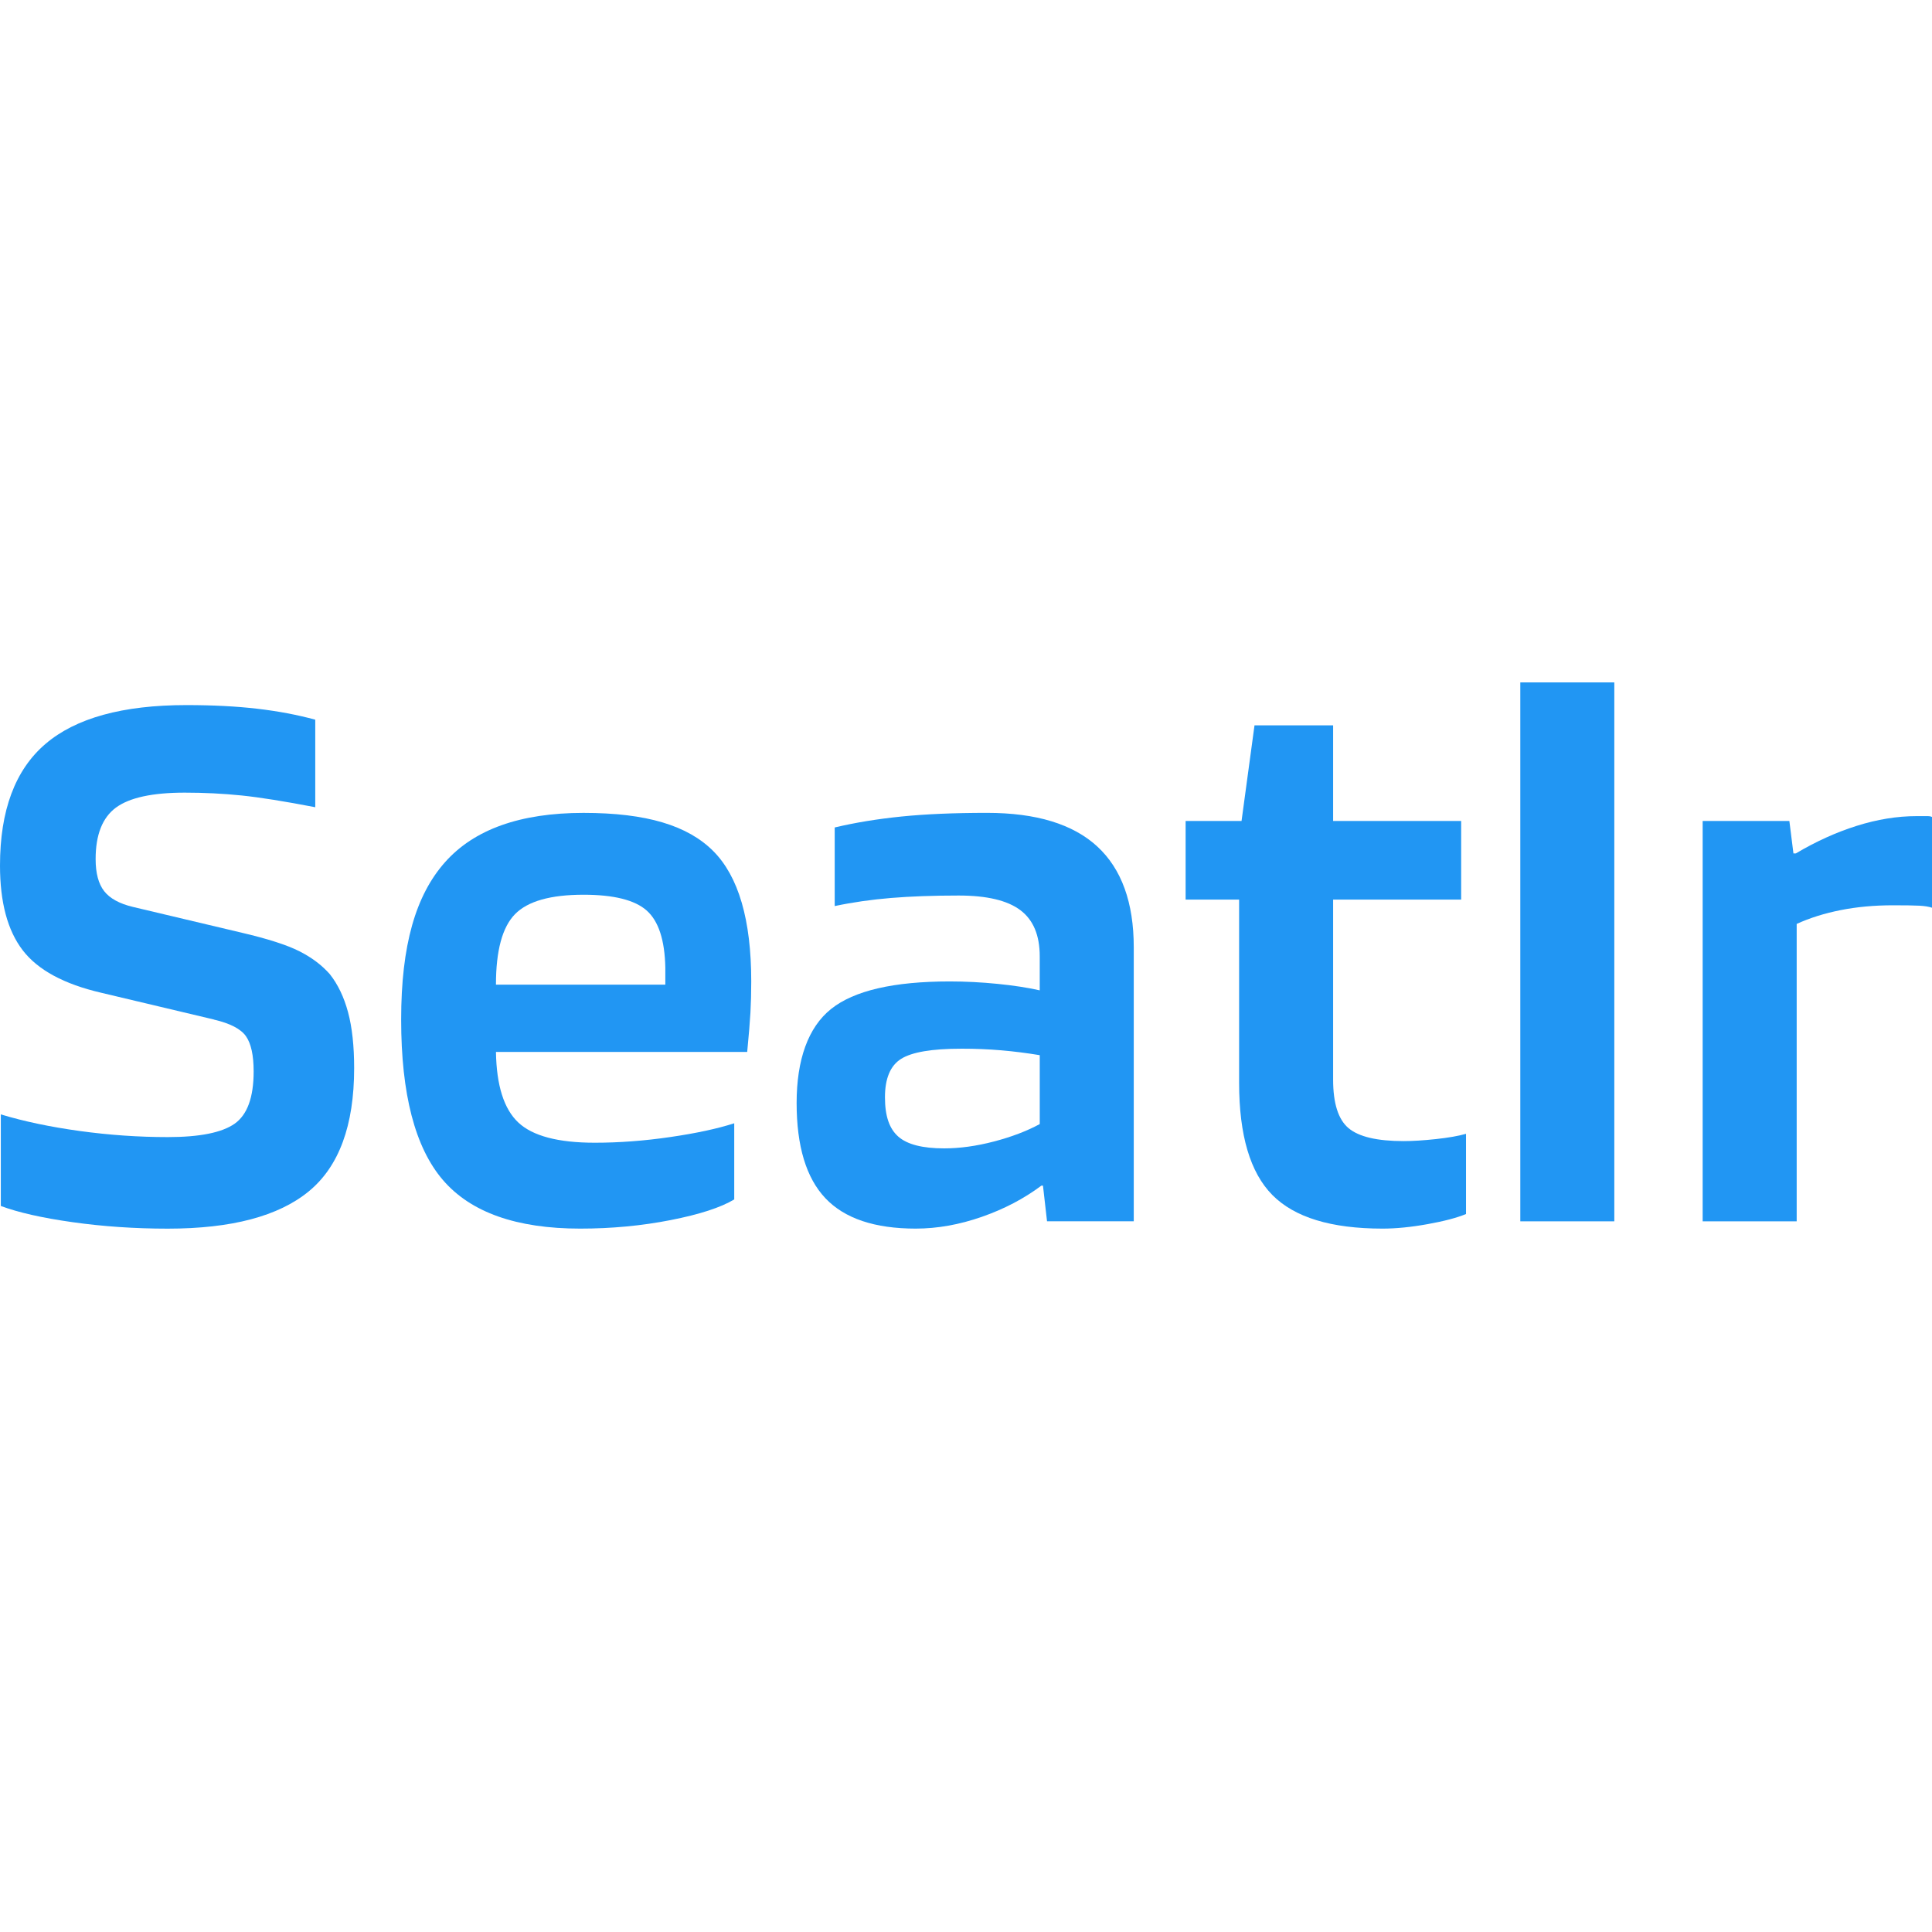
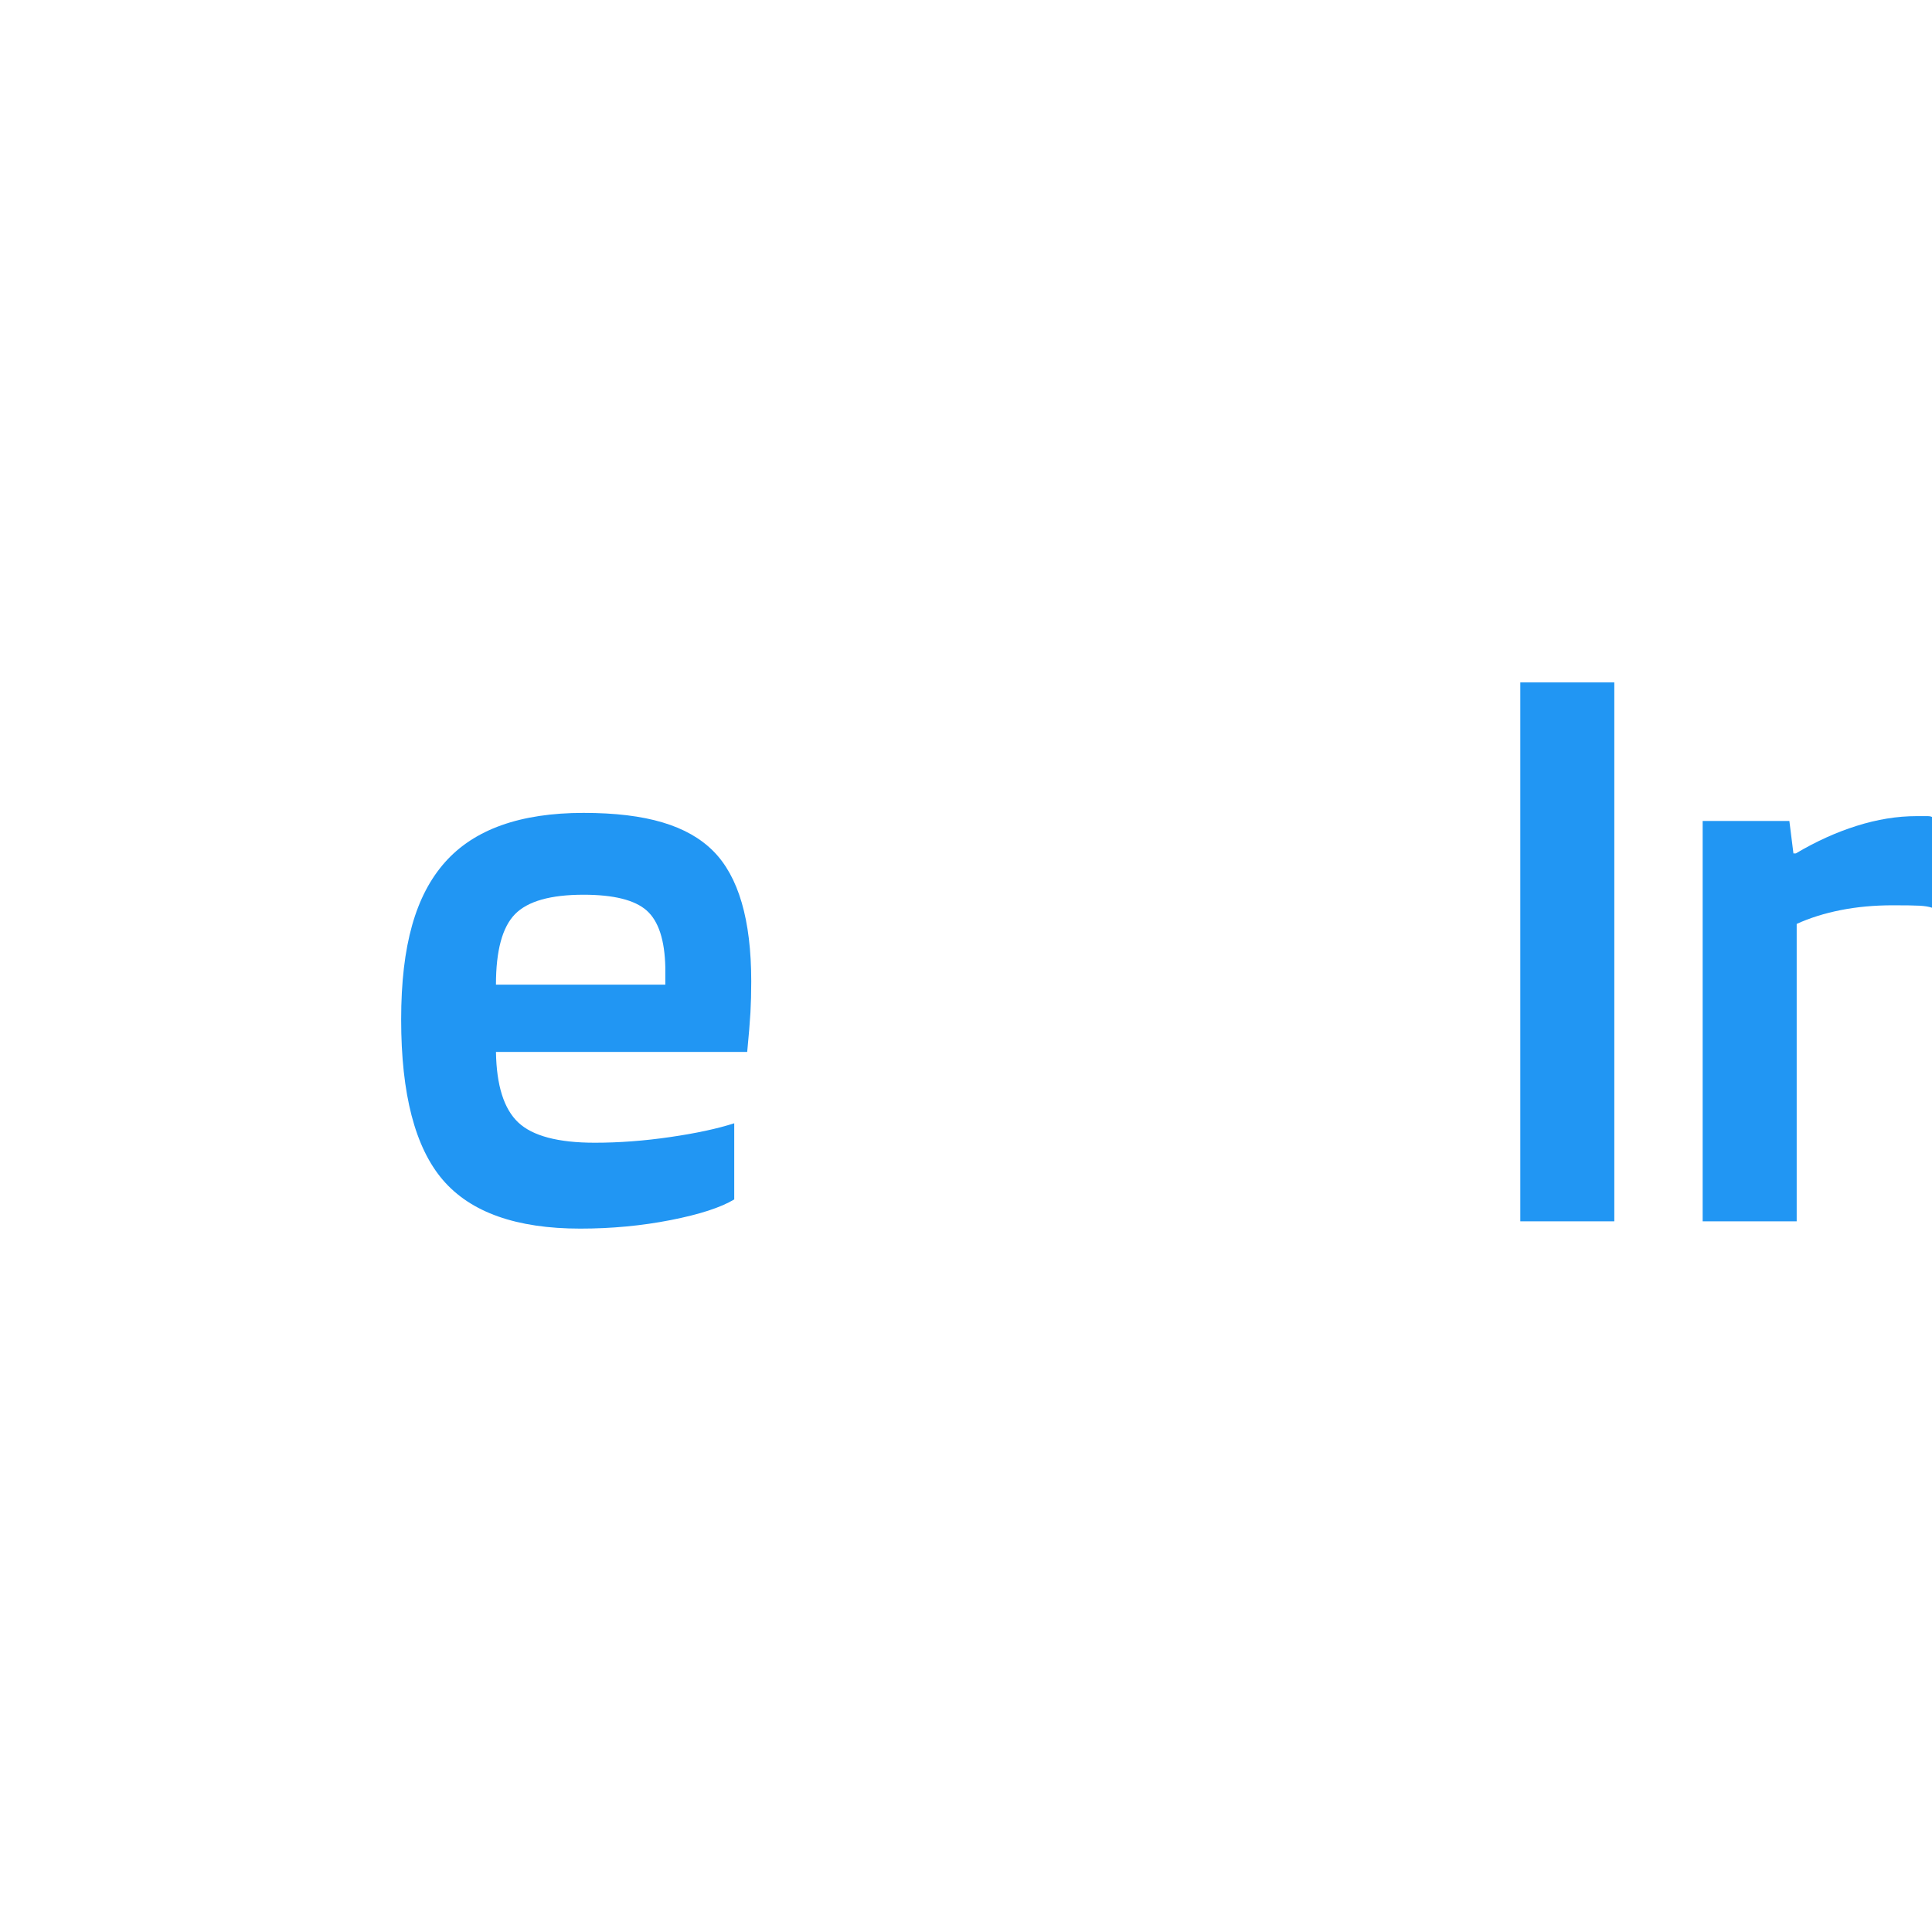
<svg xmlns="http://www.w3.org/2000/svg" id="Layer_1" data-name="Layer 1" viewBox="0 0 1080 1080">
  <defs>
    <style>
      .cls-1 {
        fill: #2196f3;
      }
    </style>
  </defs>
-   <path class="cls-1" d="M119.6,569.92l-62.97-14.95c-20.84-4.83-35.49-12.75-43.94-23.78C4.23,520.17,0,504.39,0,483.85,0,453.05,8.45,430.39,25.37,415.9c16.91-14.5,43.19-21.75,78.83-21.75,14.79,0,28.01.68,39.64,2.04,11.62,1.36,22.43,3.4,32.39,6.12v48.93c-17.21-3.32-30.96-5.51-41.22-6.57-10.27-1.05-20.84-1.58-31.71-1.58-18.12,0-30.96,2.8-38.51,8.38-7.55,5.59-11.33,15.18-11.33,28.77,0,7.86,1.59,13.82,4.76,17.9,3.17,4.08,8.53,7.02,16.08,8.83l61.16,14.5c14.19,3.33,24.76,6.72,31.71,10.19,6.94,3.47,12.68,7.78,17.21,12.91,4.53,5.74,7.93,12.84,10.19,21.29,2.27,8.46,3.4,18.88,3.4,31.26,0,32.02-8.46,54.97-25.37,68.86-16.92,13.9-43.19,20.84-78.83,20.84-18.42,0-36.17-1.21-53.23-3.62-17.07-2.41-30.43-5.44-40.09-9.06v-51.19c12.98,3.93,27.71,7.02,44.17,9.29,16.46,2.26,32.84,3.4,49.15,3.4,17.82,0,30.27-2.49,37.37-7.47,7.09-4.98,10.65-14.72,10.65-29.22,0-9.06-1.44-15.63-4.3-19.7-2.87-4.08-8.83-7.17-17.89-9.29Z" />
  <path class="cls-1" d="M410.44,627.91v42.58c-7.55,4.53-19.41,8.38-35.56,11.55-16.16,3.17-33,4.76-50.51,4.76-35.64,0-61.24-9.06-76.79-27.18-15.56-18.12-23.33-48.02-23.33-89.7s8.16-69.46,24.46-87.88c16.31-18.42,42.13-27.63,77.47-27.63s58.28,7.1,72.48,21.29c14.19,14.2,21.29,38.51,21.29,72.94,0,6.34-.16,12.16-.45,17.44-.3,5.29-.91,12.61-1.81,21.97h-140.44c.3,18.73,4.45,31.87,12.46,39.41,8,7.55,22.27,11.33,42.81,11.33,13.59,0,27.63-1.05,42.13-3.17,14.5-2.11,26.42-4.68,35.79-7.7ZM326.17,500.16c-18.42,0-31.19,3.62-38.28,10.87-7.1,7.25-10.65,20.39-10.65,39.41h94.68v-9.51c-.31-15.4-3.78-26.05-10.42-31.94-6.65-5.89-18.43-8.83-35.34-8.83Z" />
-   <path class="cls-1" d="M511.91,686.8c-22.96,0-39.8-5.66-50.51-16.99-10.72-11.33-16.08-29.06-16.08-53.23s6.41-42.28,19.25-52.55c12.83-10.26,34.95-15.4,66.37-15.4,8.76,0,17.67.45,26.73,1.36s16.91,2.12,23.55,3.62v-19.03c0-11.78-3.62-20.39-10.87-25.82-7.25-5.44-18.73-8.15-34.43-8.15-14.2,0-26.81.45-37.83,1.36-11.03.91-21.52,2.42-31.48,4.53v-43.94c11.47-2.72,23.93-4.76,37.37-6.12,13.44-1.36,29.37-2.04,47.8-2.04,27.47,0,48.02,6.27,61.61,18.8,13.59,12.54,20.39,31.34,20.39,56.4v153.12h-48.48l-2.27-19.93h-.91c-9.67,7.25-20.77,13.07-33.3,17.44-12.54,4.37-24.84,6.57-36.92,6.57ZM537.28,586.23c-16.31,0-27.48,1.89-33.52,5.66-6.04,3.78-9.06,10.95-9.06,21.52s2.49,17.6,7.47,21.97c4.98,4.38,13.51,6.57,25.6,6.57,8.76,0,18.04-1.28,27.86-3.85,9.81-2.56,18.35-5.81,25.6-9.74v-38.51c-7.25-1.2-14.43-2.11-21.52-2.72-7.1-.6-14.57-.91-22.42-.91Z" />
-   <path class="cls-1" d="M819.51,633.8v44.85c-5.14,2.12-12.31,4.01-21.52,5.66-9.22,1.66-17.6,2.49-25.14,2.49-28.7,0-49.23-6.26-61.61-18.8-12.39-12.53-18.57-33.44-18.57-62.74v-102.38h-29.9v-43.94h31.26l7.25-53.46h43.94v53.46h71.58v43.94h-71.58v100.57c0,13.29,2.87,22.35,8.61,27.18,5.73,4.83,16,7.25,30.8,7.25,5.13,0,11.17-.38,18.12-1.13,6.95-.75,12.53-1.73,16.76-2.94Z" />
  <path class="cls-1" d="M902.41,381.47v301.26h-52.55v-301.26h52.55Z" />
  <path class="cls-1" d="M1004.35,682.73h-52.55v-223.79h48.47l2.27,18.12h1.36c11.17-6.64,22.5-11.78,33.98-15.4,11.48-3.62,22.65-5.44,33.52-5.44h6.12c1.05,0,1.88.16,2.49.46v50.74c-1.81-.6-4.15-.98-7.02-1.13-2.87-.15-7.78-.23-14.72-.23-10.58,0-20.39.91-29.45,2.72-9.06,1.81-17.21,4.38-24.46,7.7v166.26Z" />
</svg>